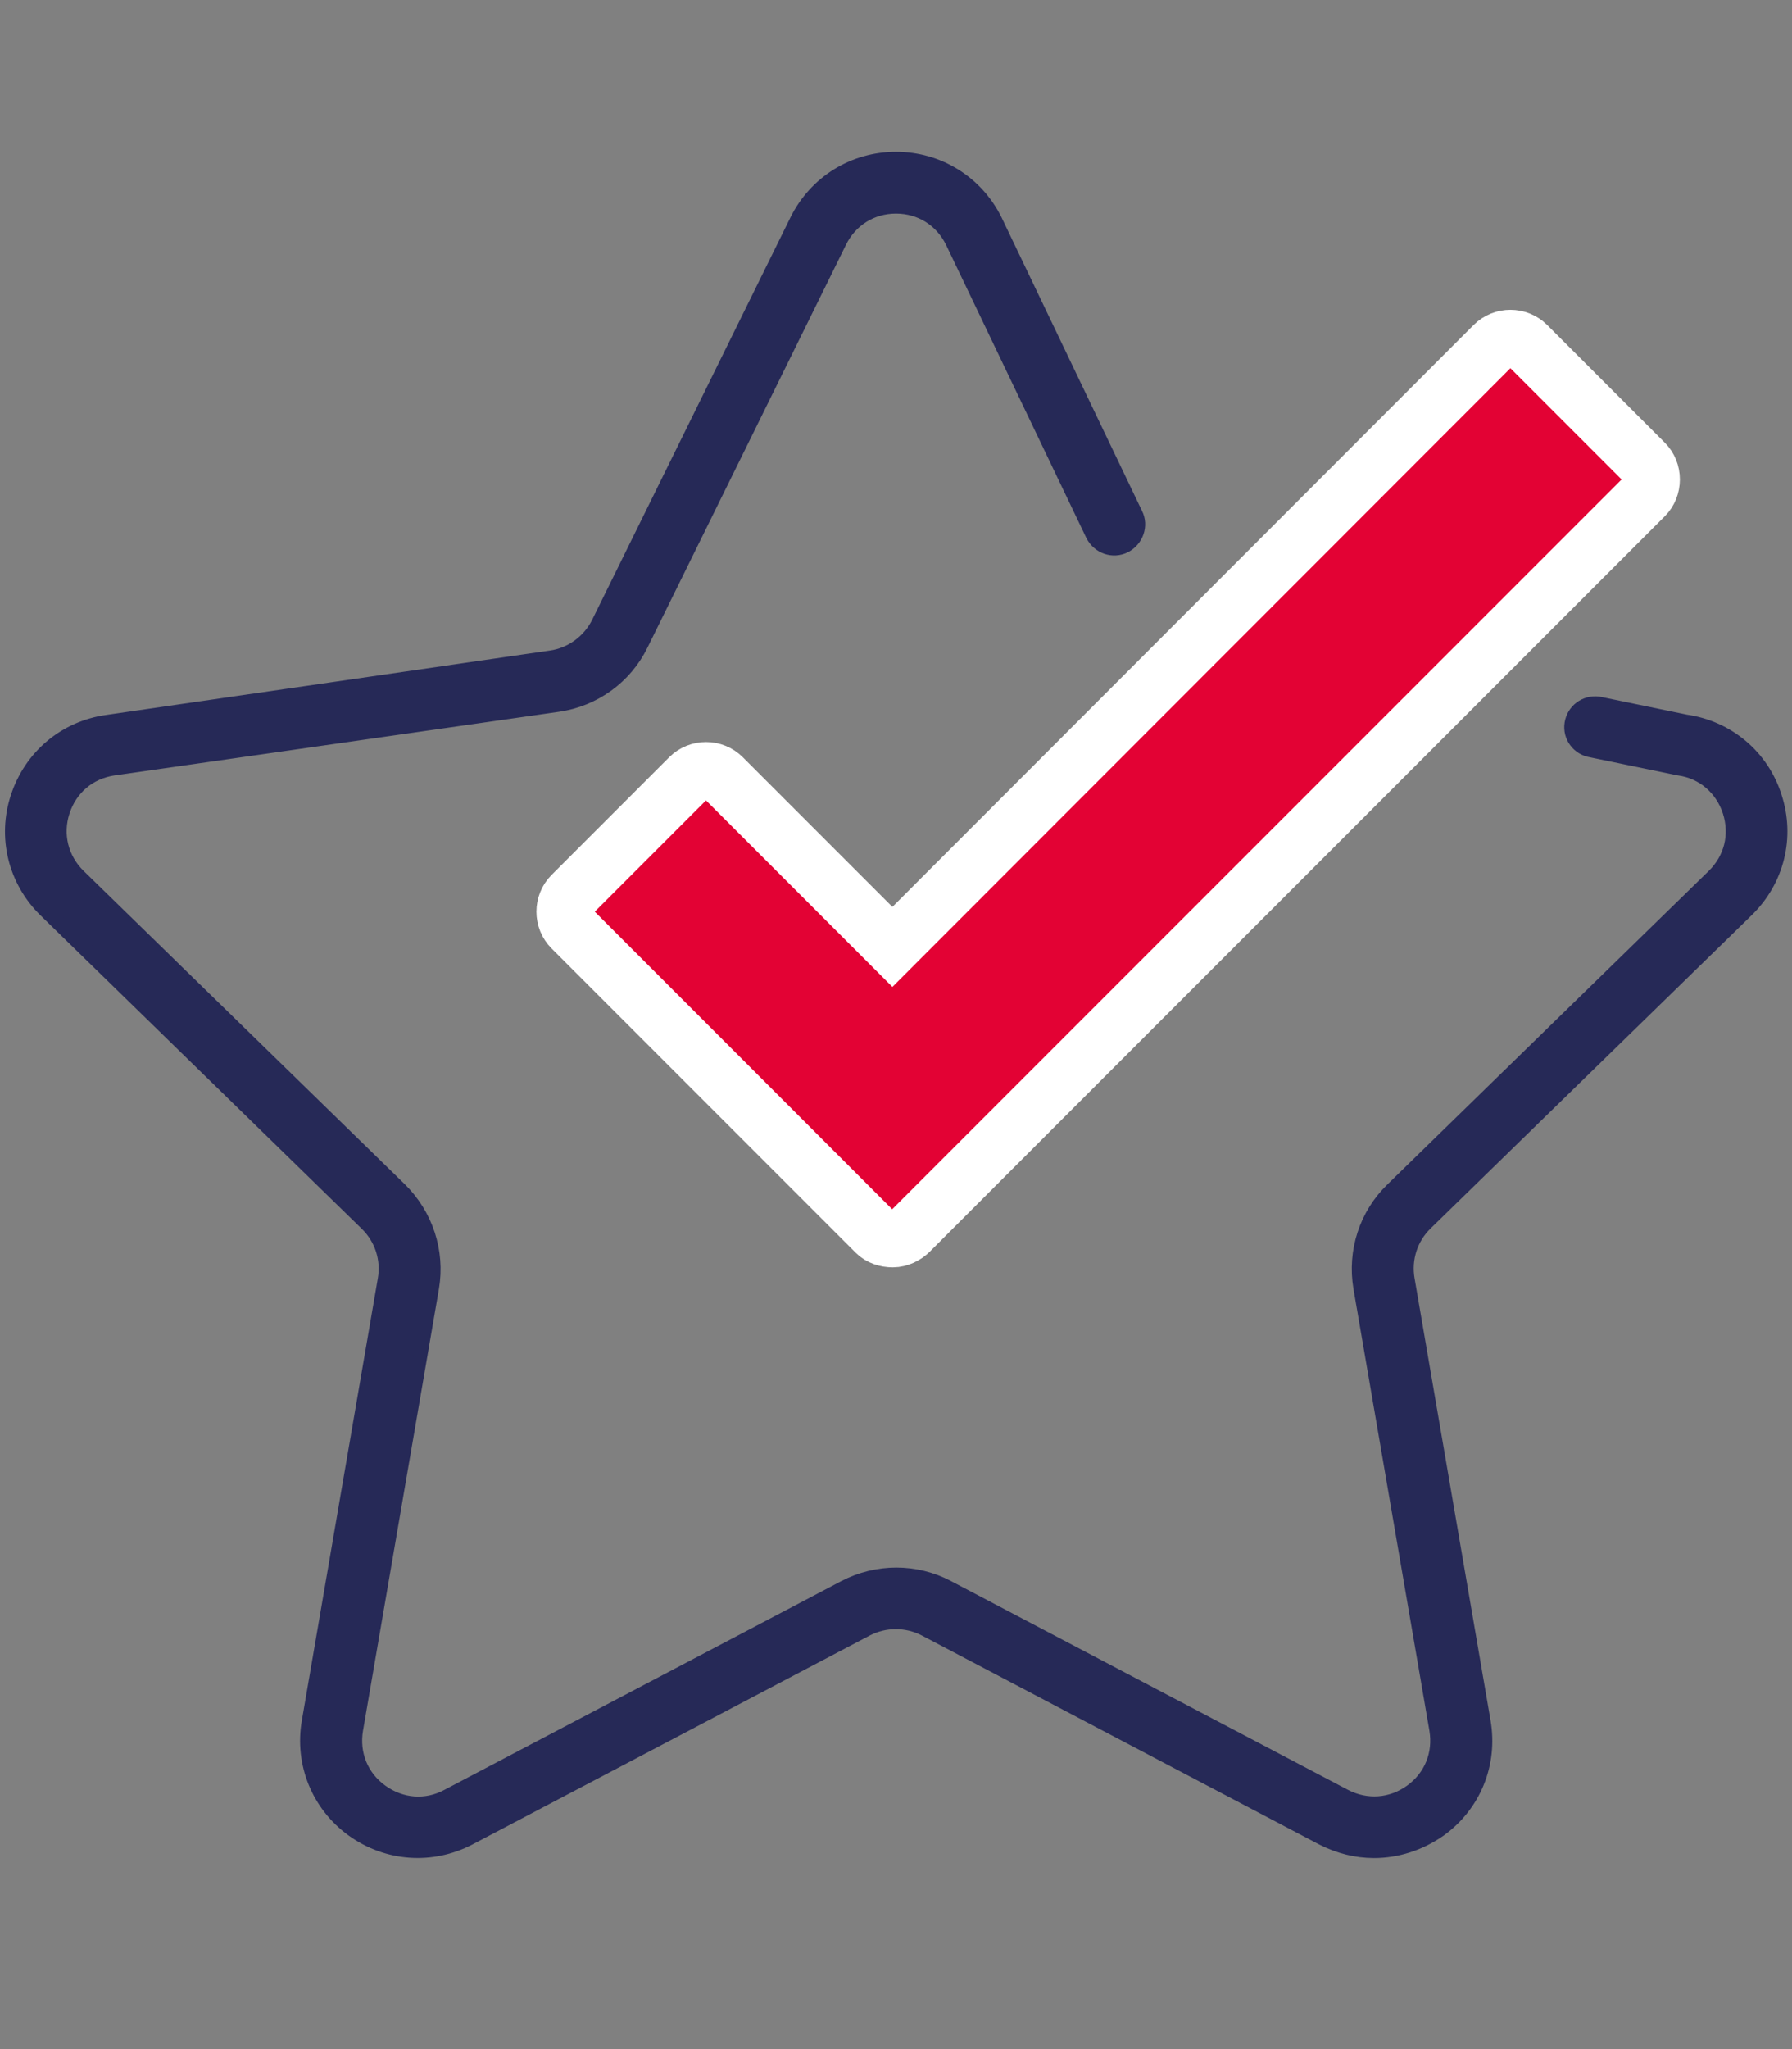
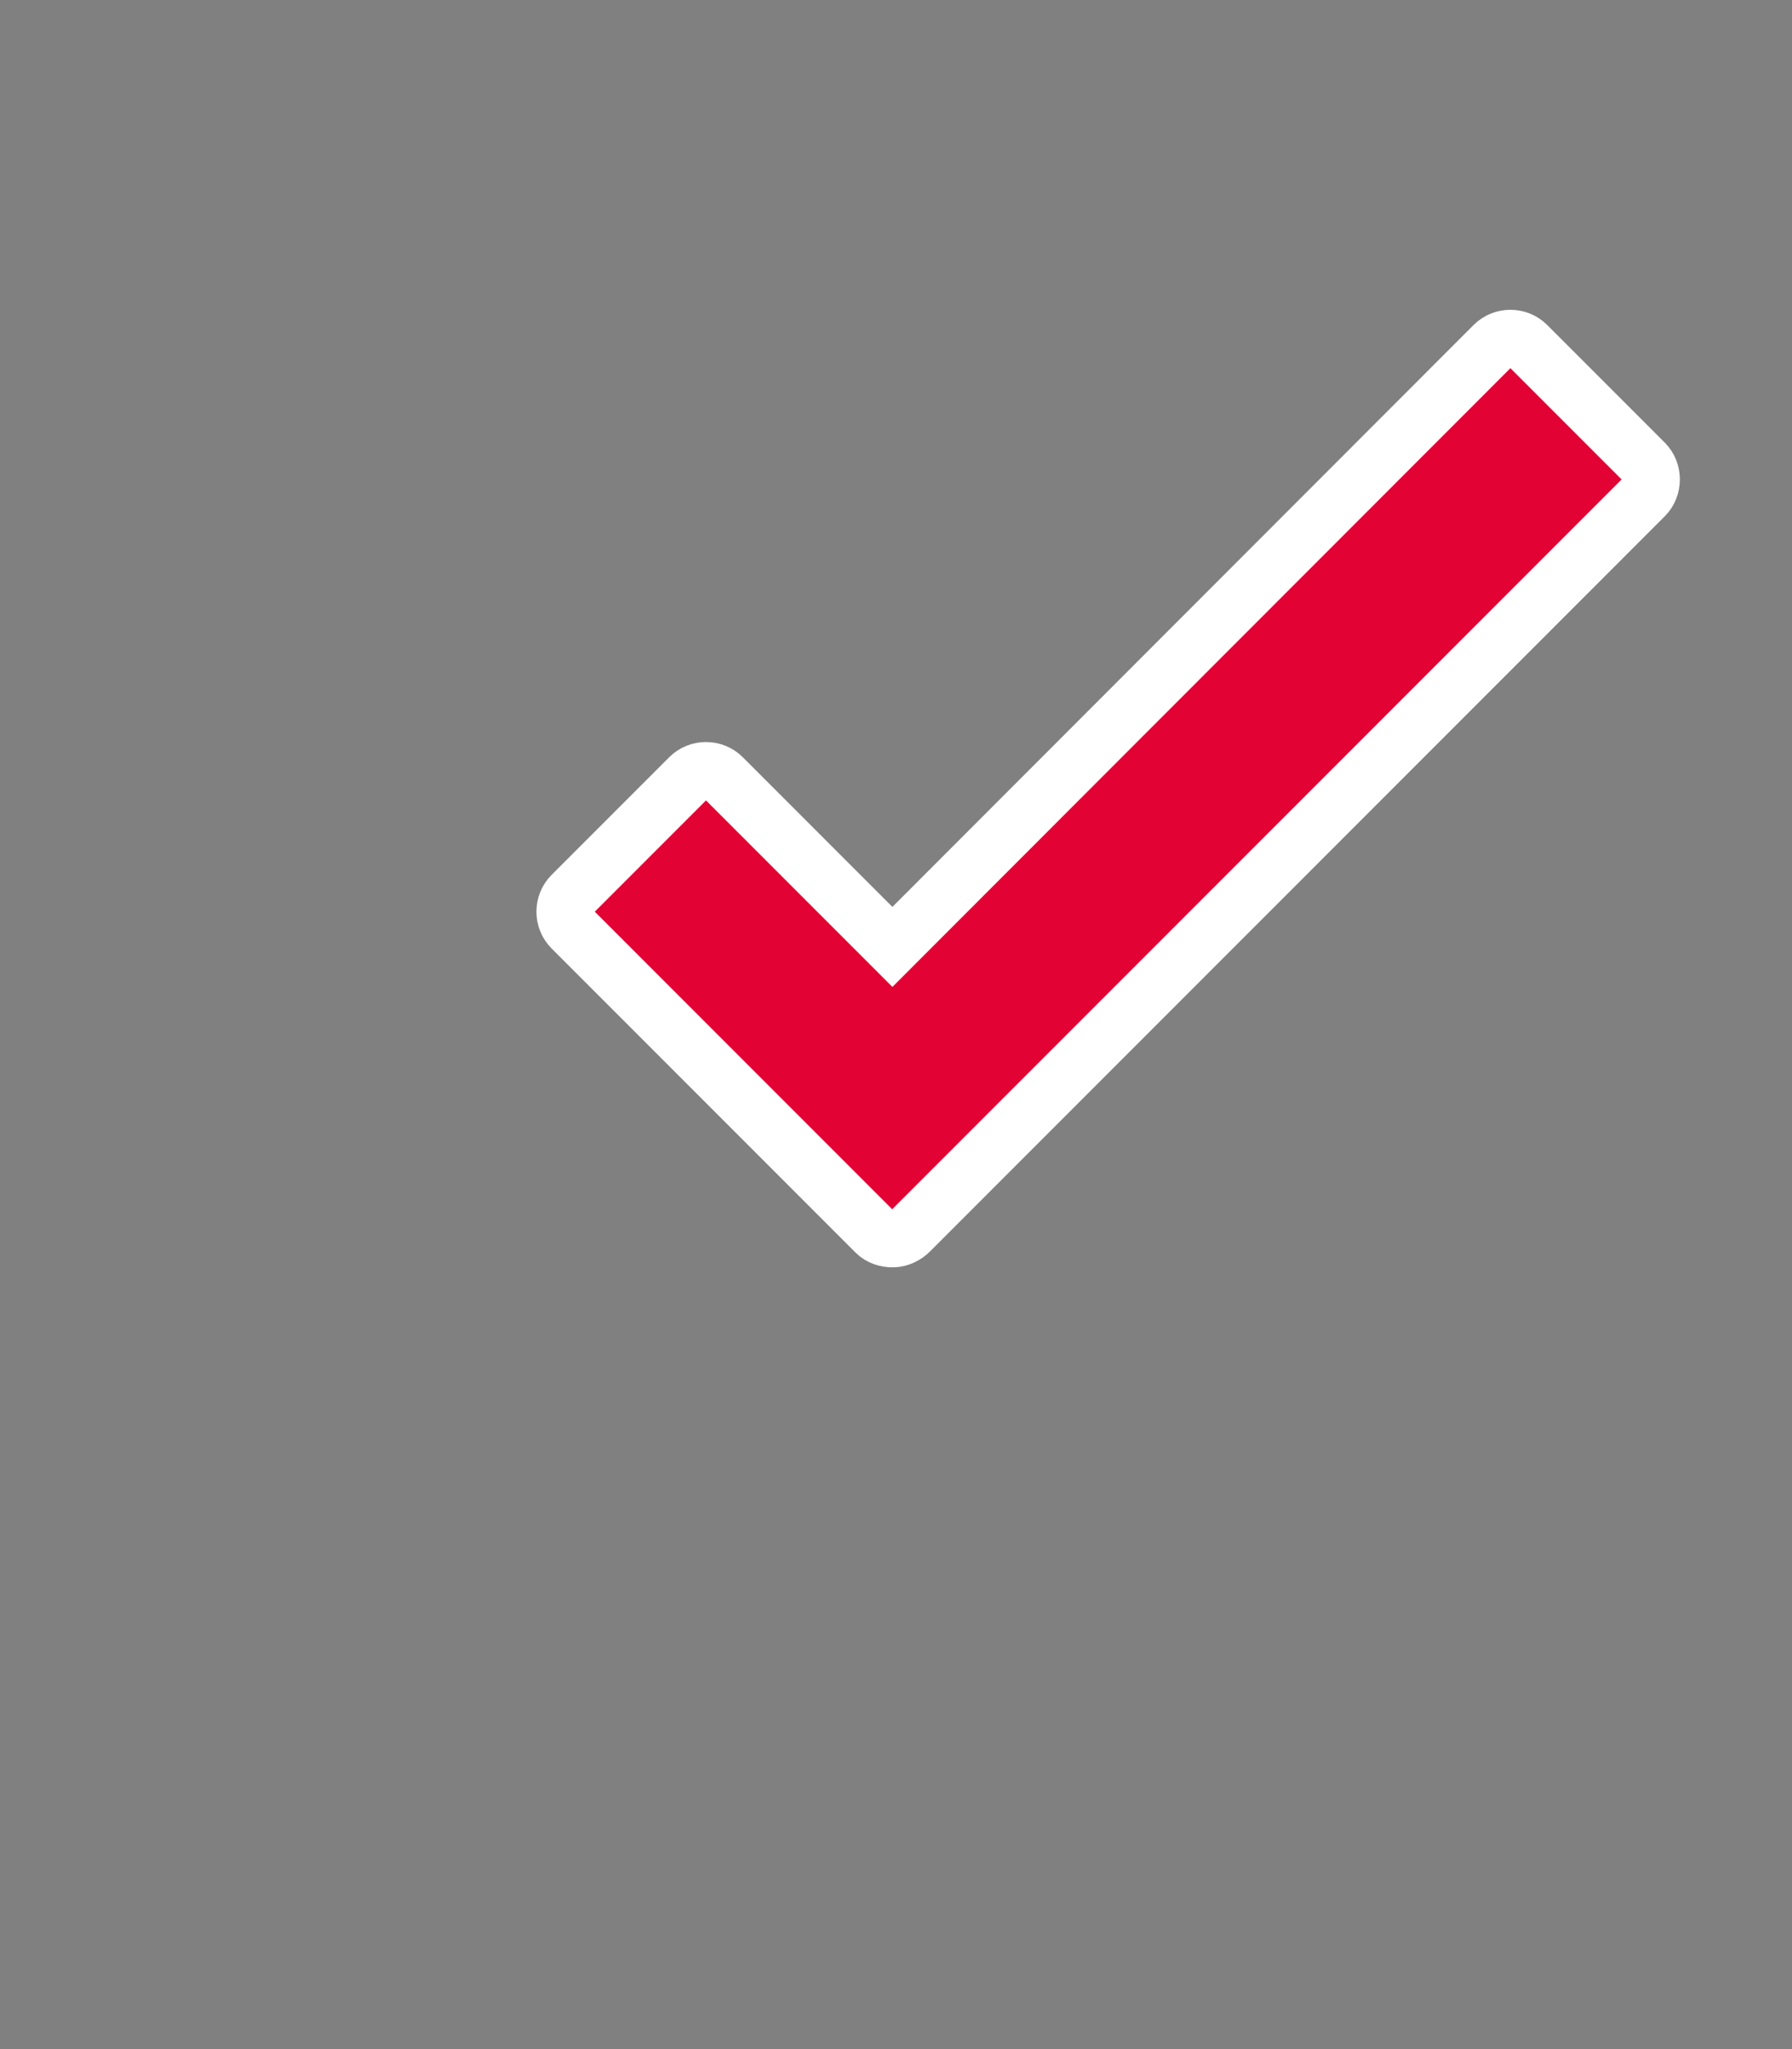
<svg xmlns="http://www.w3.org/2000/svg" version="1.1" id="Calque_1" x="0px" y="0px" viewBox="0 0 448 512" style="enable-background:new 0 0 448 512;" xml:space="preserve">
  <rect x="0" y="0" width="448" height="512" fill="#808080" stroke="none" />
  <style type="text/css">
	.st0{fill:#E30234;stroke:#FFFFFF;stroke-width:14.135;stroke-miterlimit:10;}
	.st1{fill:#262957;stroke:#262957;stroke-width:3.534;stroke-miterlimit:10;}
</style>
  <g>
    <g>
      <g>
        <g>
          <g>
            <path class="st0" d="M223.2,309.6c-1.6,0-3.2-0.5-4.3-1.6l-76-76c-2.3-2.3-2.3-6.1,0-8.4l29.4-29.4c2.3-2.3,6.1-2.3,8.4,0       l42.4,42.4L373.4,86.2c2.3-2.3,6.1-2.3,8.4,0l29.4,29.4c1.1,1.1,1.7,2.6,1.7,4.2c0,1.6-0.6,3.1-1.7,4.2L227.5,307.7       C226.4,308.8,224.8,309.6,223.2,309.6z" />
          </g>
        </g>
      </g>
      <g>
        <g>
          <g>
            <g>
-               <path class="st1" d="M343.5,462.5c-4.4,0-8.8-1.1-12.9-3.2l-99.3-52.2c-4.6-2.4-10.1-2.4-14.7,0l-99.3,52.2        c-9.4,4.9-20.5,4.1-29.1-2.1c-8.6-6.2-12.8-16.6-11-27l19-110.5c0.9-5.1-0.8-10.3-4.5-13.9l-80.3-78.3        c-7.6-7.4-10.3-18.3-7-28.3c3.3-10.1,11.8-17.3,22.3-18.8l111-16.1c5.1-0.7,9.6-4,11.9-8.6l49.6-100.6        c4.7-9.5,14.2-15.4,24.8-15.4c10.6,0,20.1,5.9,24.8,15.4l35.1,73.3c1.5,2.9,0.2,6.5-2.7,8c-3,1.5-6.5,0.2-8-2.7l-35.1-73.3        c-2.7-5.5-8-8.8-14.1-8.8c-6.1,0-11.4,3.3-14.1,8.8l-49.6,100.6c-4,8.2-11.8,13.8-20.8,15.1L28.4,192        c-6.1,0.9-10.8,4.9-12.7,10.7c-1.9,5.8-0.4,11.9,4,16.2l80.3,78.3c6.5,6.4,9.5,15.5,8,24.5L89,432.2c-1,6,1.3,11.8,6.3,15.4        c5,3.6,11.2,4.1,16.6,1.2l99.3-52.2c8.1-4.2,17.7-4.2,25.7,0l99.3,52.2c5.4,2.8,11.6,2.4,16.6-1.2c5-3.6,7.3-9.4,6.3-15.4        l-19-110.5c-1.5-9,1.4-18.1,8-24.5l80.3-78.3c4.4-4.3,5.9-10.3,4-16.2c-1.9-5.8-6.7-9.9-12.7-10.7l-21.8-4.5        c-3.3-0.5-5.5-3.5-5-6.7c0.5-3.2,3.4-5.4,6.7-5l21.8,4.5c10.5,1.5,19.1,8.7,22.3,18.8c3.3,10.1,0.6,20.9-7,28.3l-80.3,78.3        c-3.7,3.6-5.4,8.8-4.5,14l19,110.5c1.8,10.5-2.4,20.8-11,27C354.9,460.7,349.2,462.5,343.5,462.5z" />
-             </g>
+               </g>
          </g>
        </g>
      </g>
    </g>
  </g>
</svg>